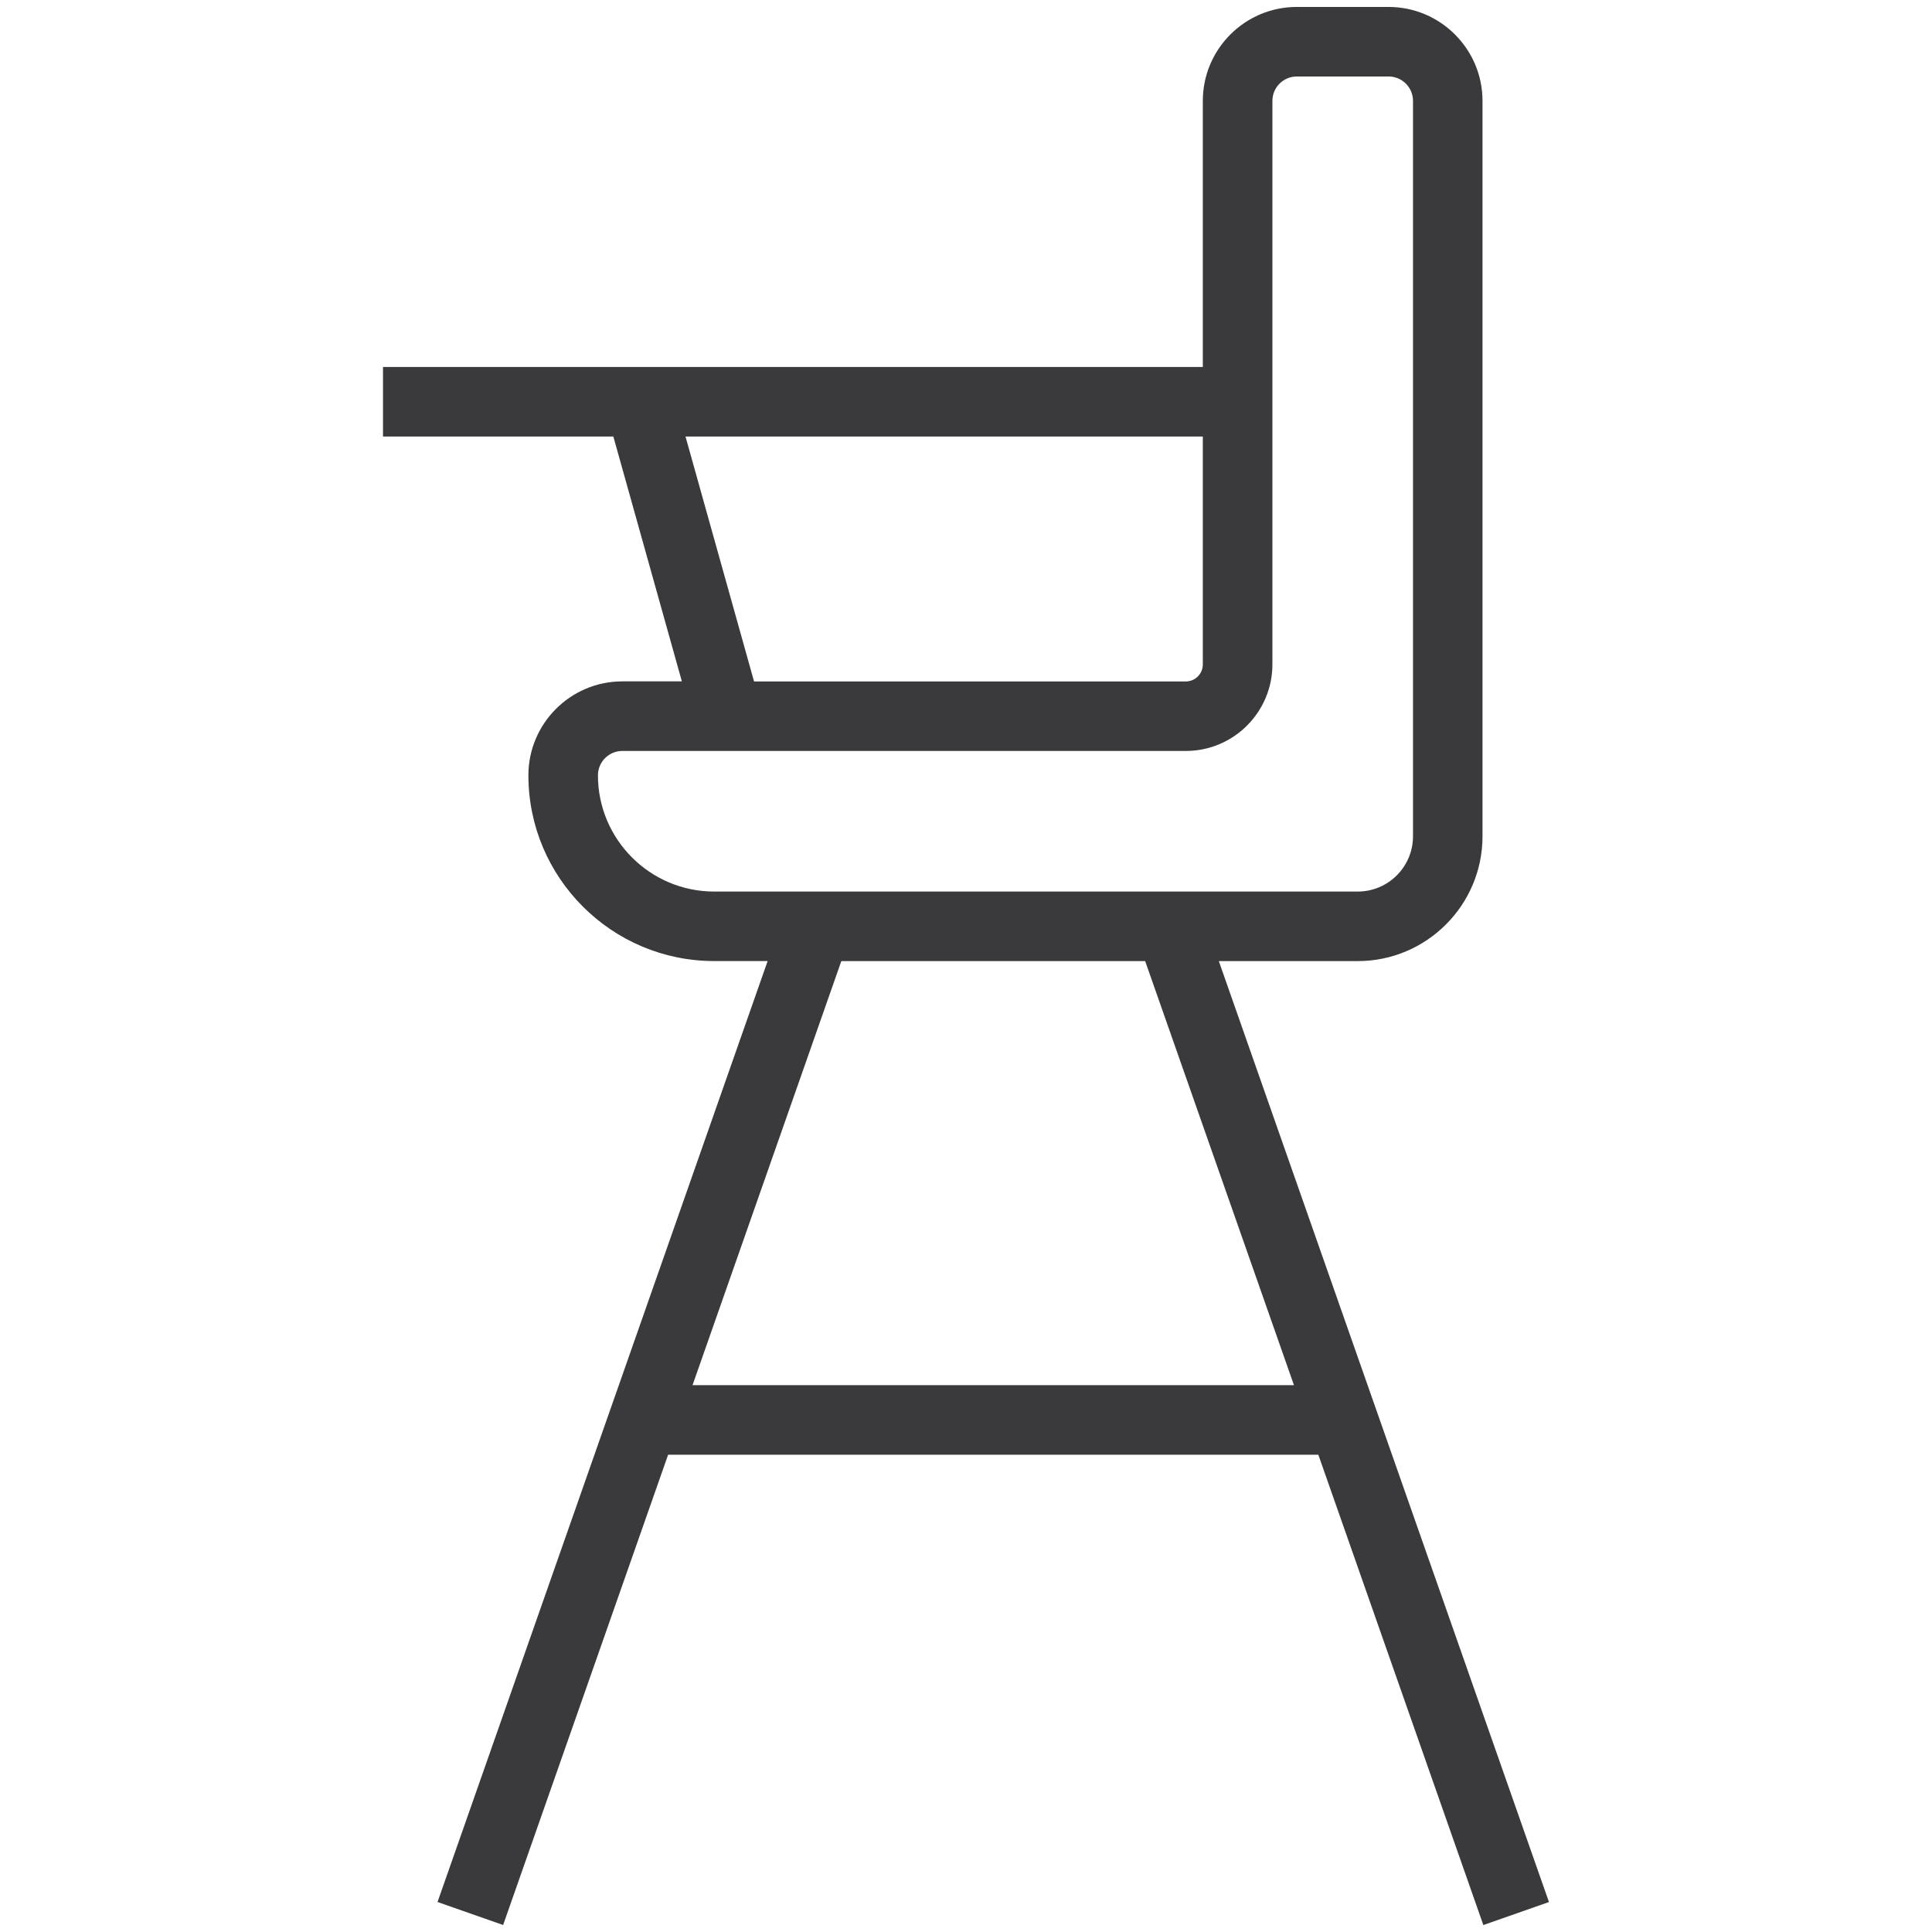
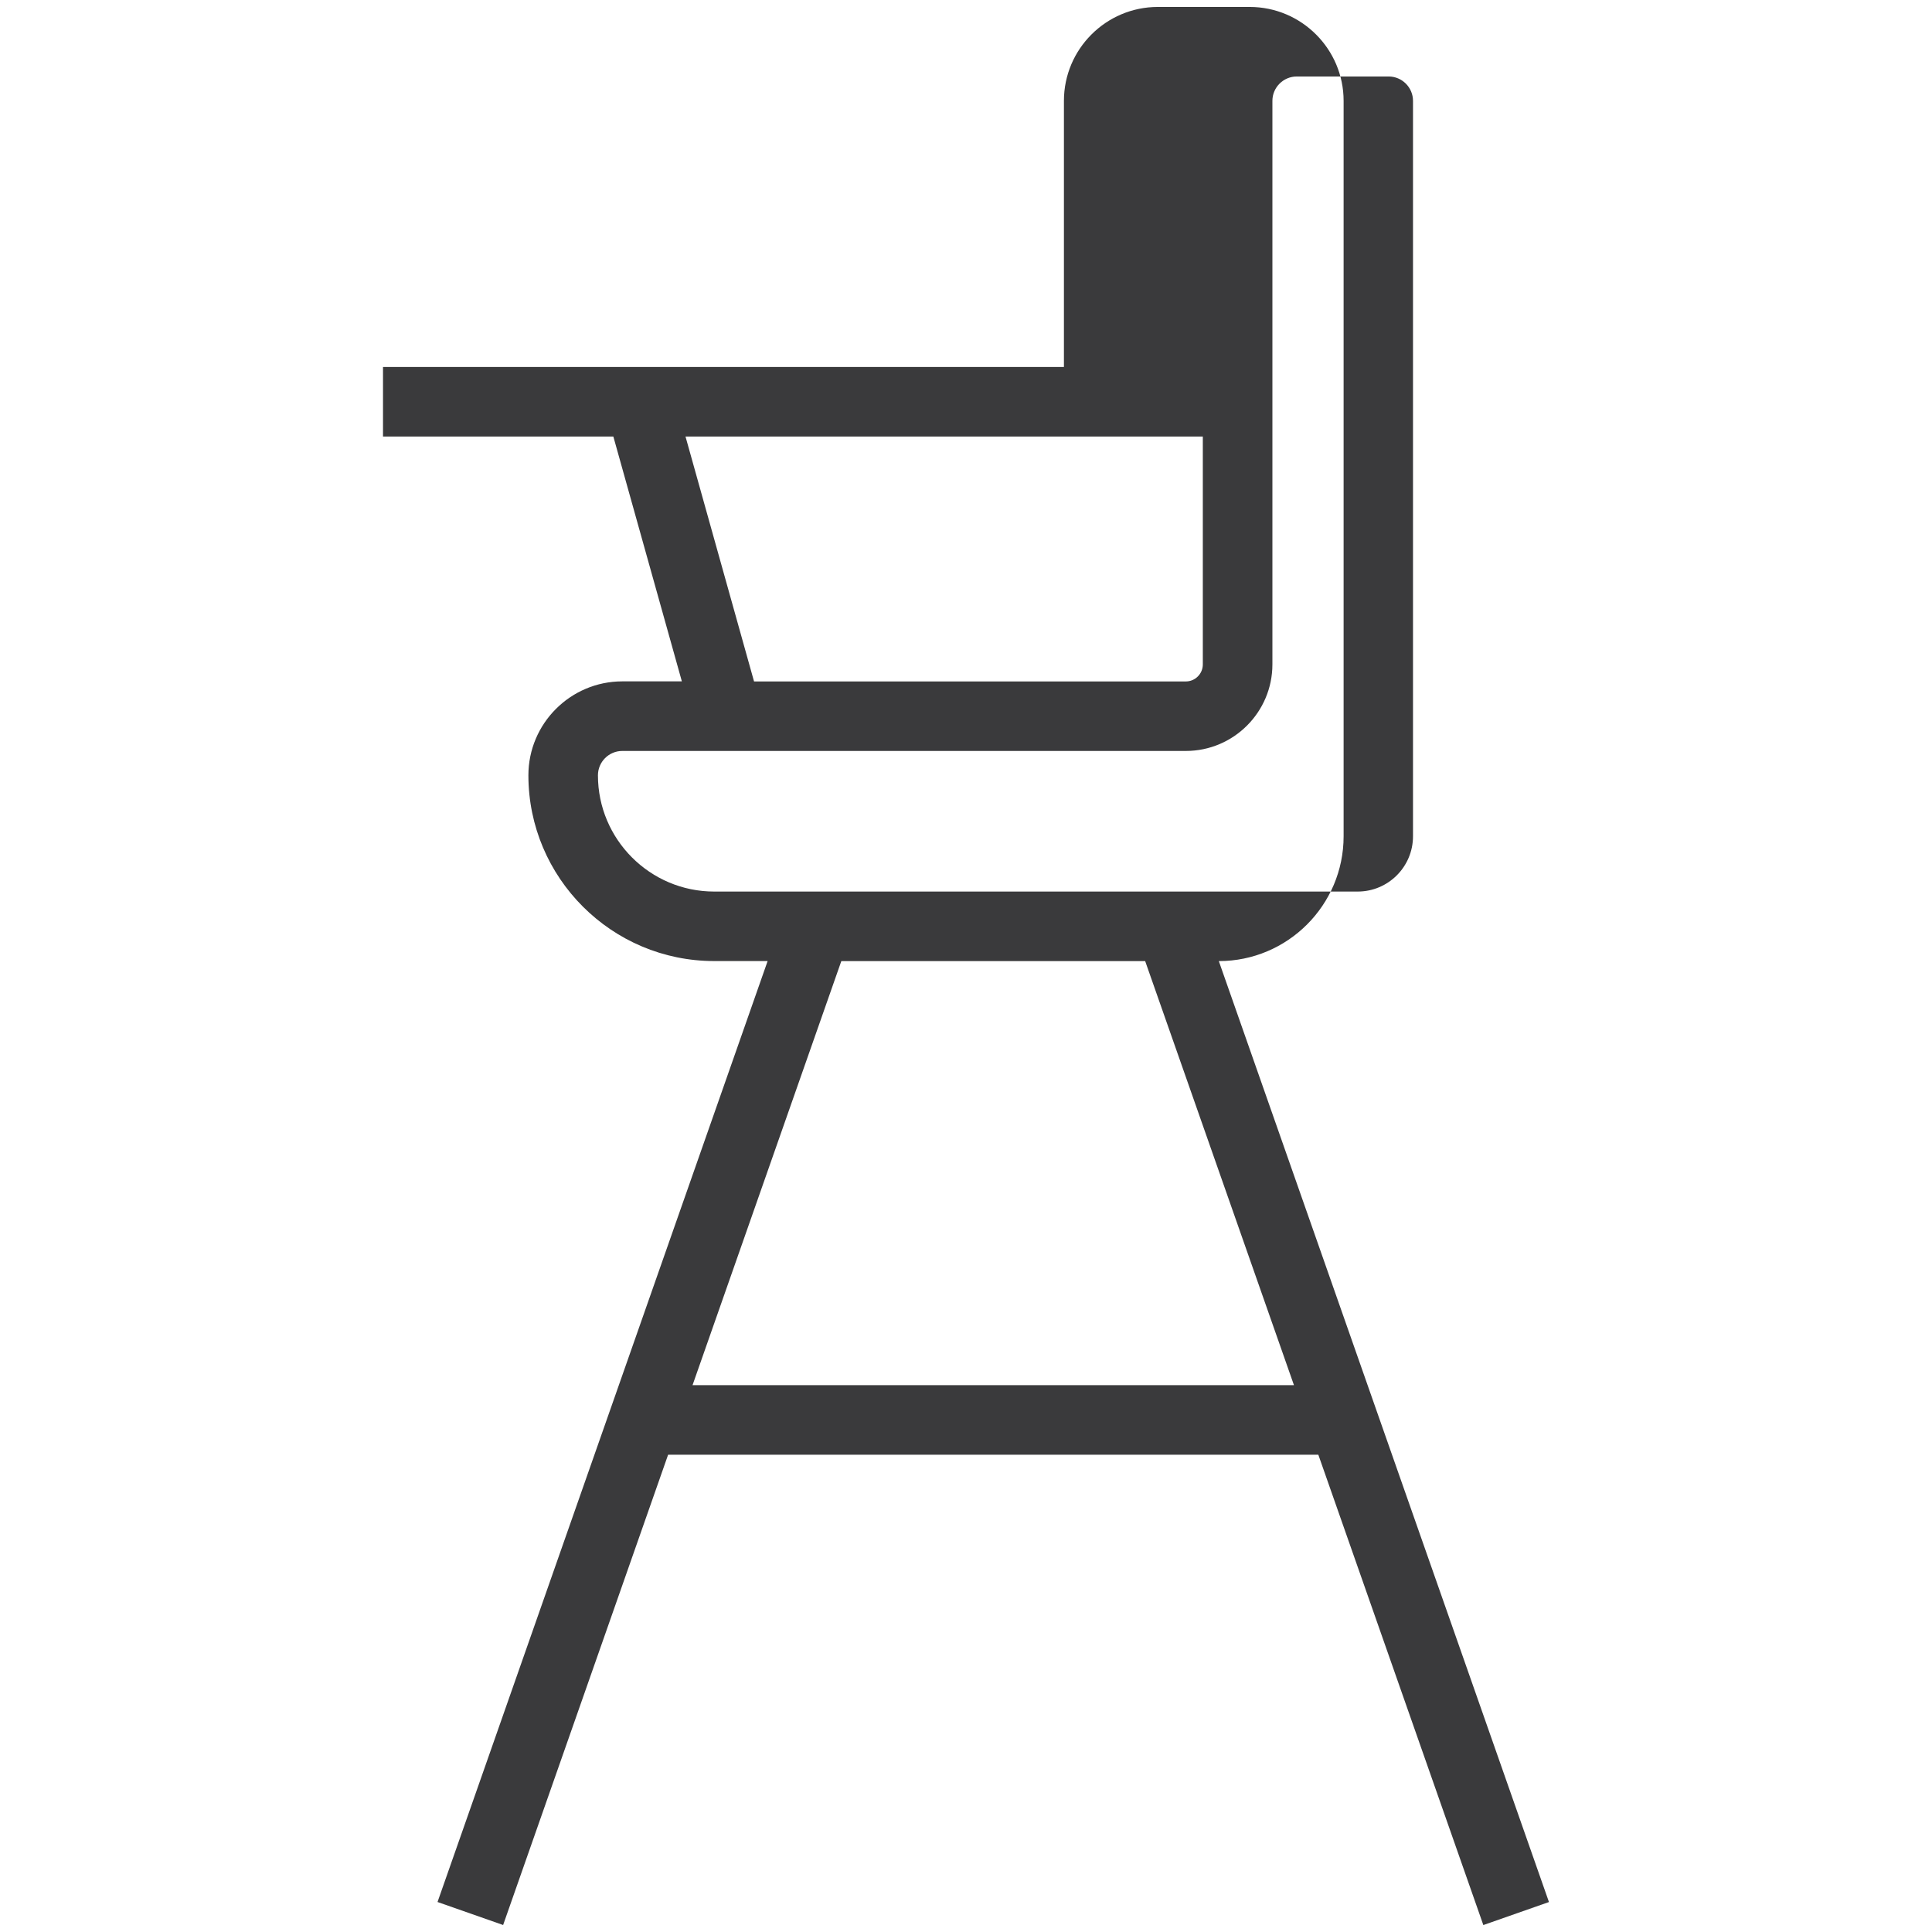
<svg xmlns="http://www.w3.org/2000/svg" id="Layer_1" viewBox="0 0 512 512">
  <defs>
    <style>.cls-1{fill:#3a3a3c;stroke-width:0px;}</style>
  </defs>
-   <path class="cls-1" d="m222.96,254.7h80.52l39.43,112.38h-159.38l39.43-112.38h0Zm-33.7-18.43c-16.98,0-30.8-13.82-30.8-30.8,0-3.56,2.9-6.46,6.46-6.46h149.34c12.65,0,22.94-10.29,22.94-22.94V26.73c0-3.56,2.9-6.46,6.46-6.46h24.34c3.56,0,6.46,2.9,6.46,6.46v194.9c0,8.07-6.57,14.64-14.64,14.64h-170.55Zm-7.58-120.58h137.08v60.39c0,2.48-2.02,4.51-4.51,4.51h-114.42l-18.16-64.89h0Zm-48.35,394.47l43.73-124.65h172.31l43.73,124.65,17.39-6.1-87.49-249.36h36.81c18.23,0,33.07-14.83,33.07-33.07V26.73c0-13.72-11.17-24.89-24.89-24.89h-24.34c-13.73,0-24.89,11.17-24.89,24.89v70.52H101.5v18.43h61.04l18.16,64.89h-15.78c-13.72,0-24.89,11.17-24.89,24.89,0,27.15,22.08,49.23,49.23,49.23h14.17l-87.48,249.36,17.39,6.1h0Z" />
+   <path class="cls-1" d="m222.96,254.7h80.52l39.43,112.38h-159.38l39.43-112.38h0Zm-33.7-18.43c-16.98,0-30.8-13.82-30.8-30.8,0-3.56,2.9-6.46,6.46-6.46h149.34c12.65,0,22.94-10.29,22.94-22.94V26.73c0-3.56,2.9-6.46,6.46-6.46h24.34c3.56,0,6.46,2.9,6.46,6.46v194.9c0,8.07-6.57,14.64-14.64,14.64h-170.55Zm-7.58-120.58h137.08v60.39c0,2.48-2.02,4.51-4.51,4.51h-114.42l-18.16-64.89h0Zm-48.35,394.47l43.73-124.65h172.31l43.73,124.65,17.39-6.1-87.49-249.36c18.23,0,33.07-14.83,33.07-33.07V26.73c0-13.72-11.17-24.89-24.89-24.89h-24.34c-13.73,0-24.89,11.17-24.89,24.89v70.52H101.5v18.43h61.04l18.16,64.89h-15.78c-13.72,0-24.89,11.17-24.89,24.89,0,27.15,22.08,49.23,49.23,49.23h14.17l-87.48,249.36,17.39,6.1h0Z" />
</svg>